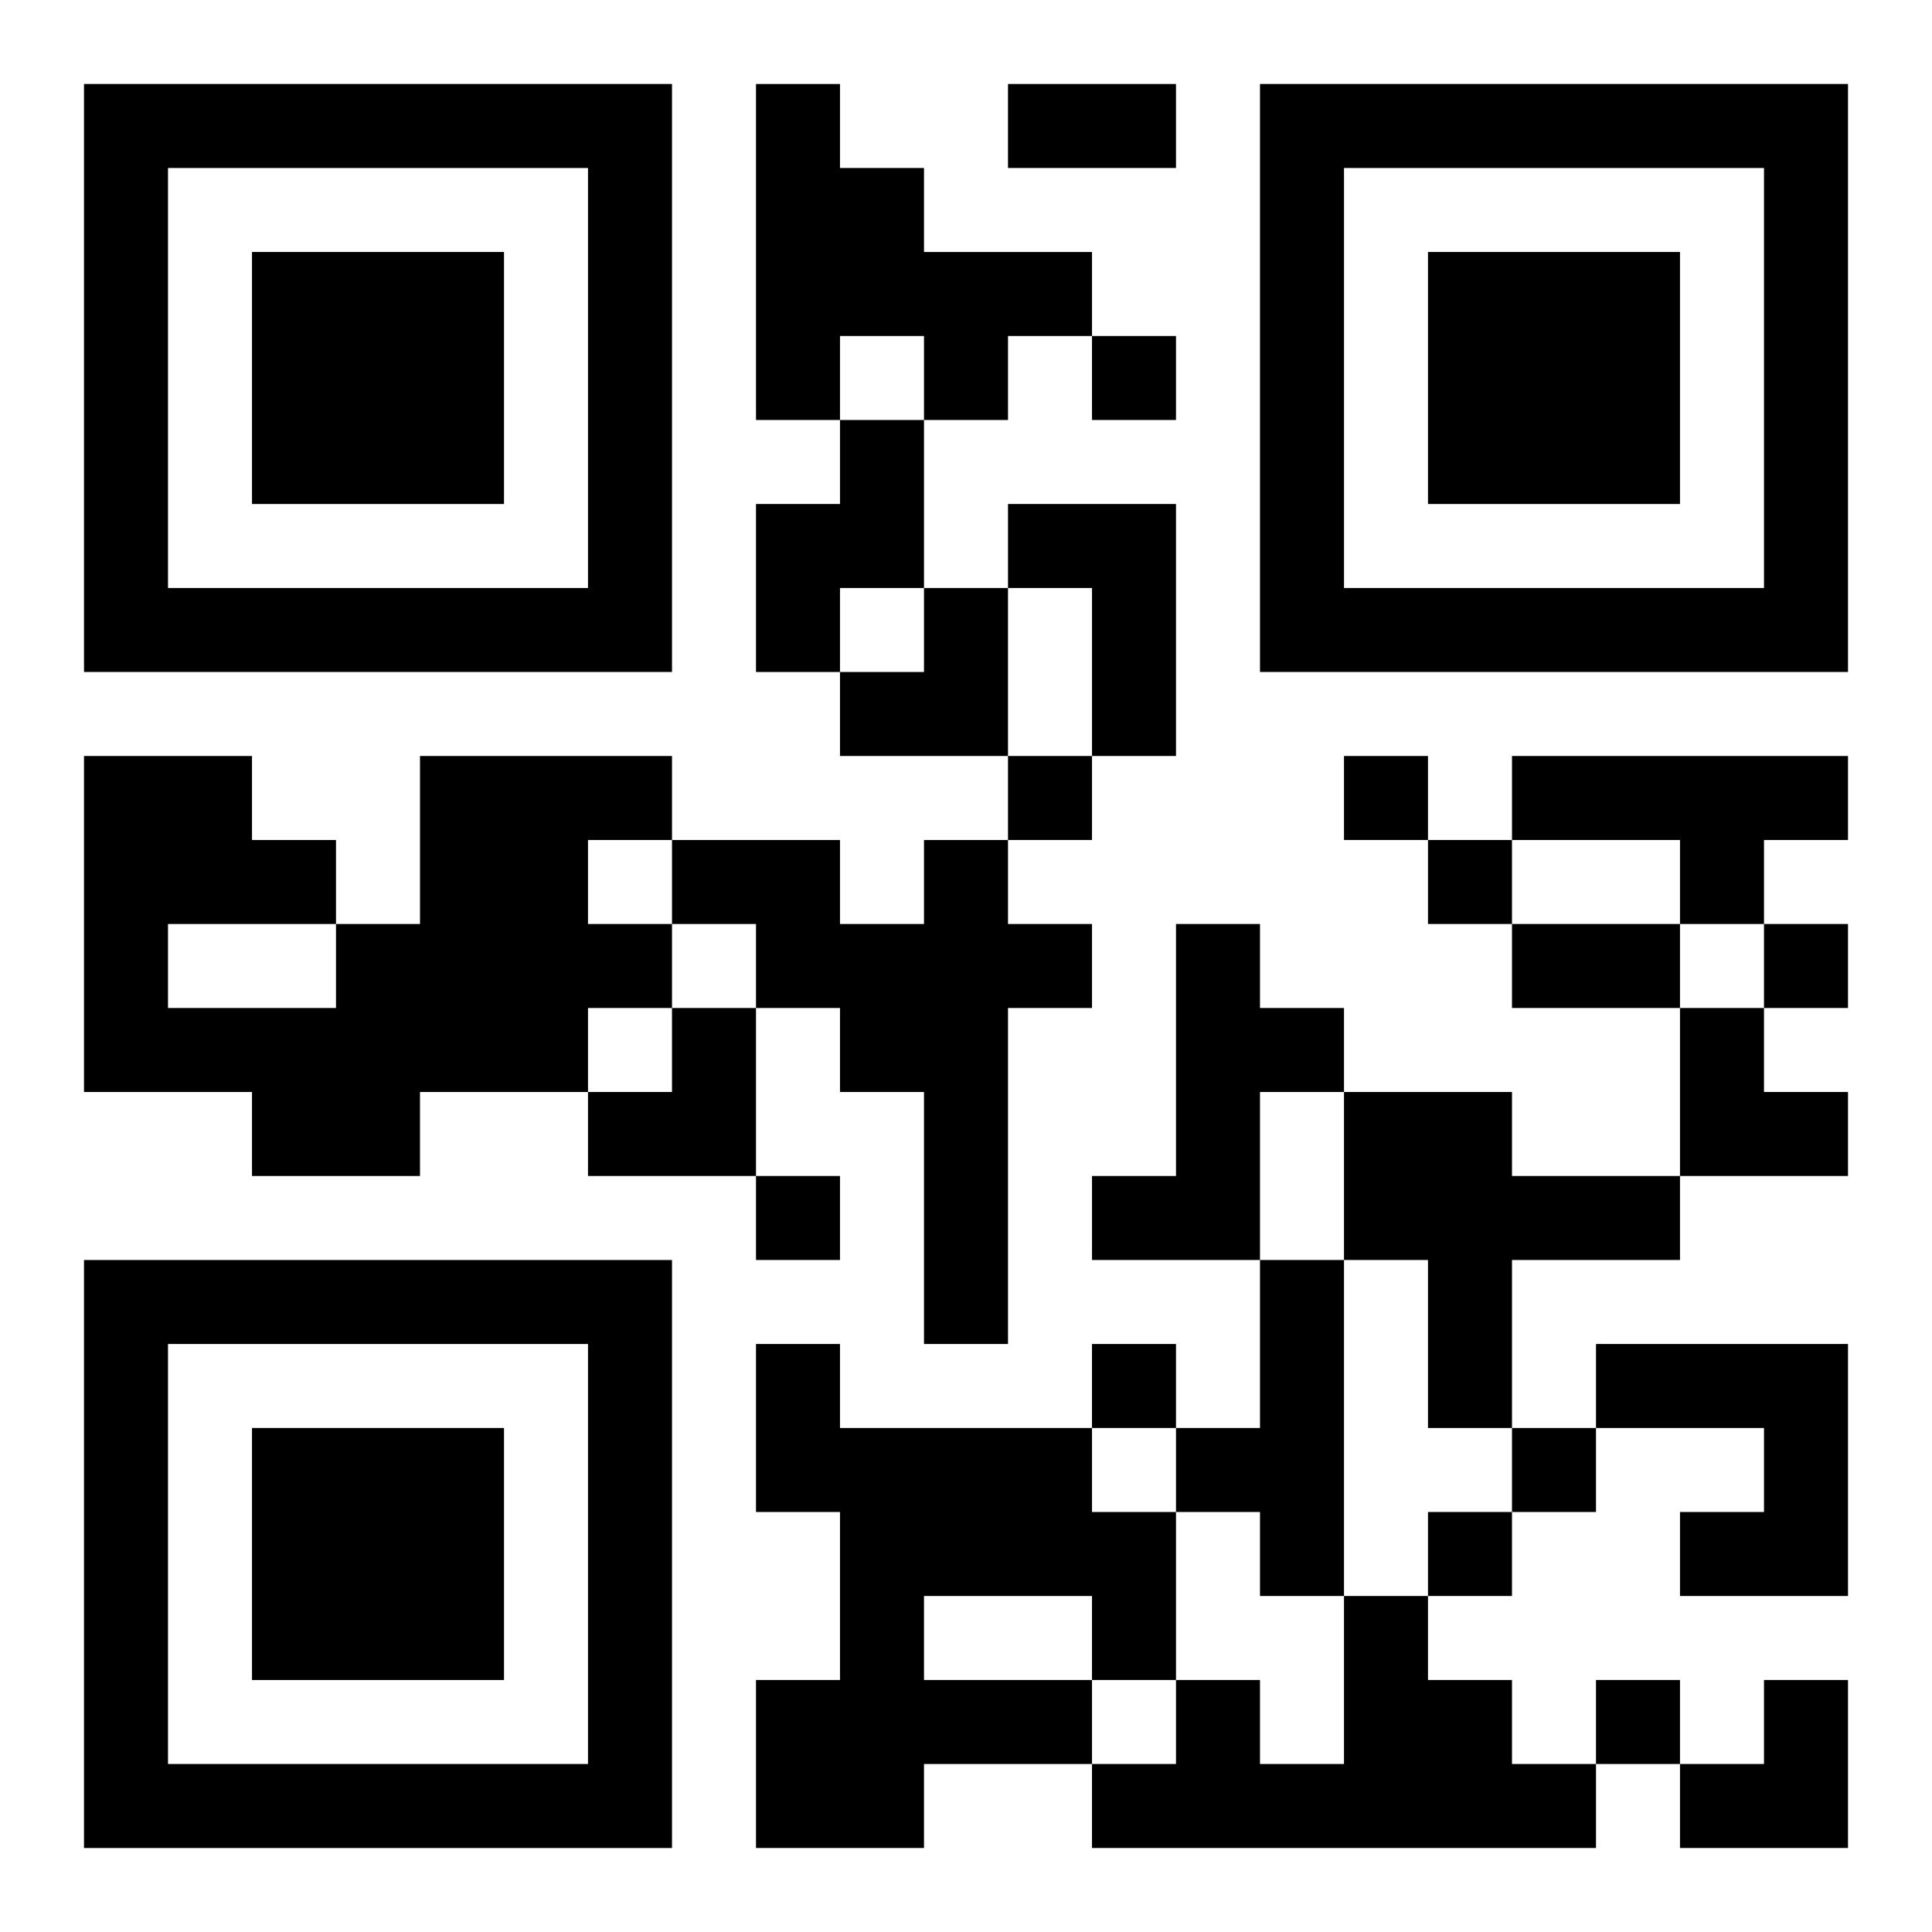
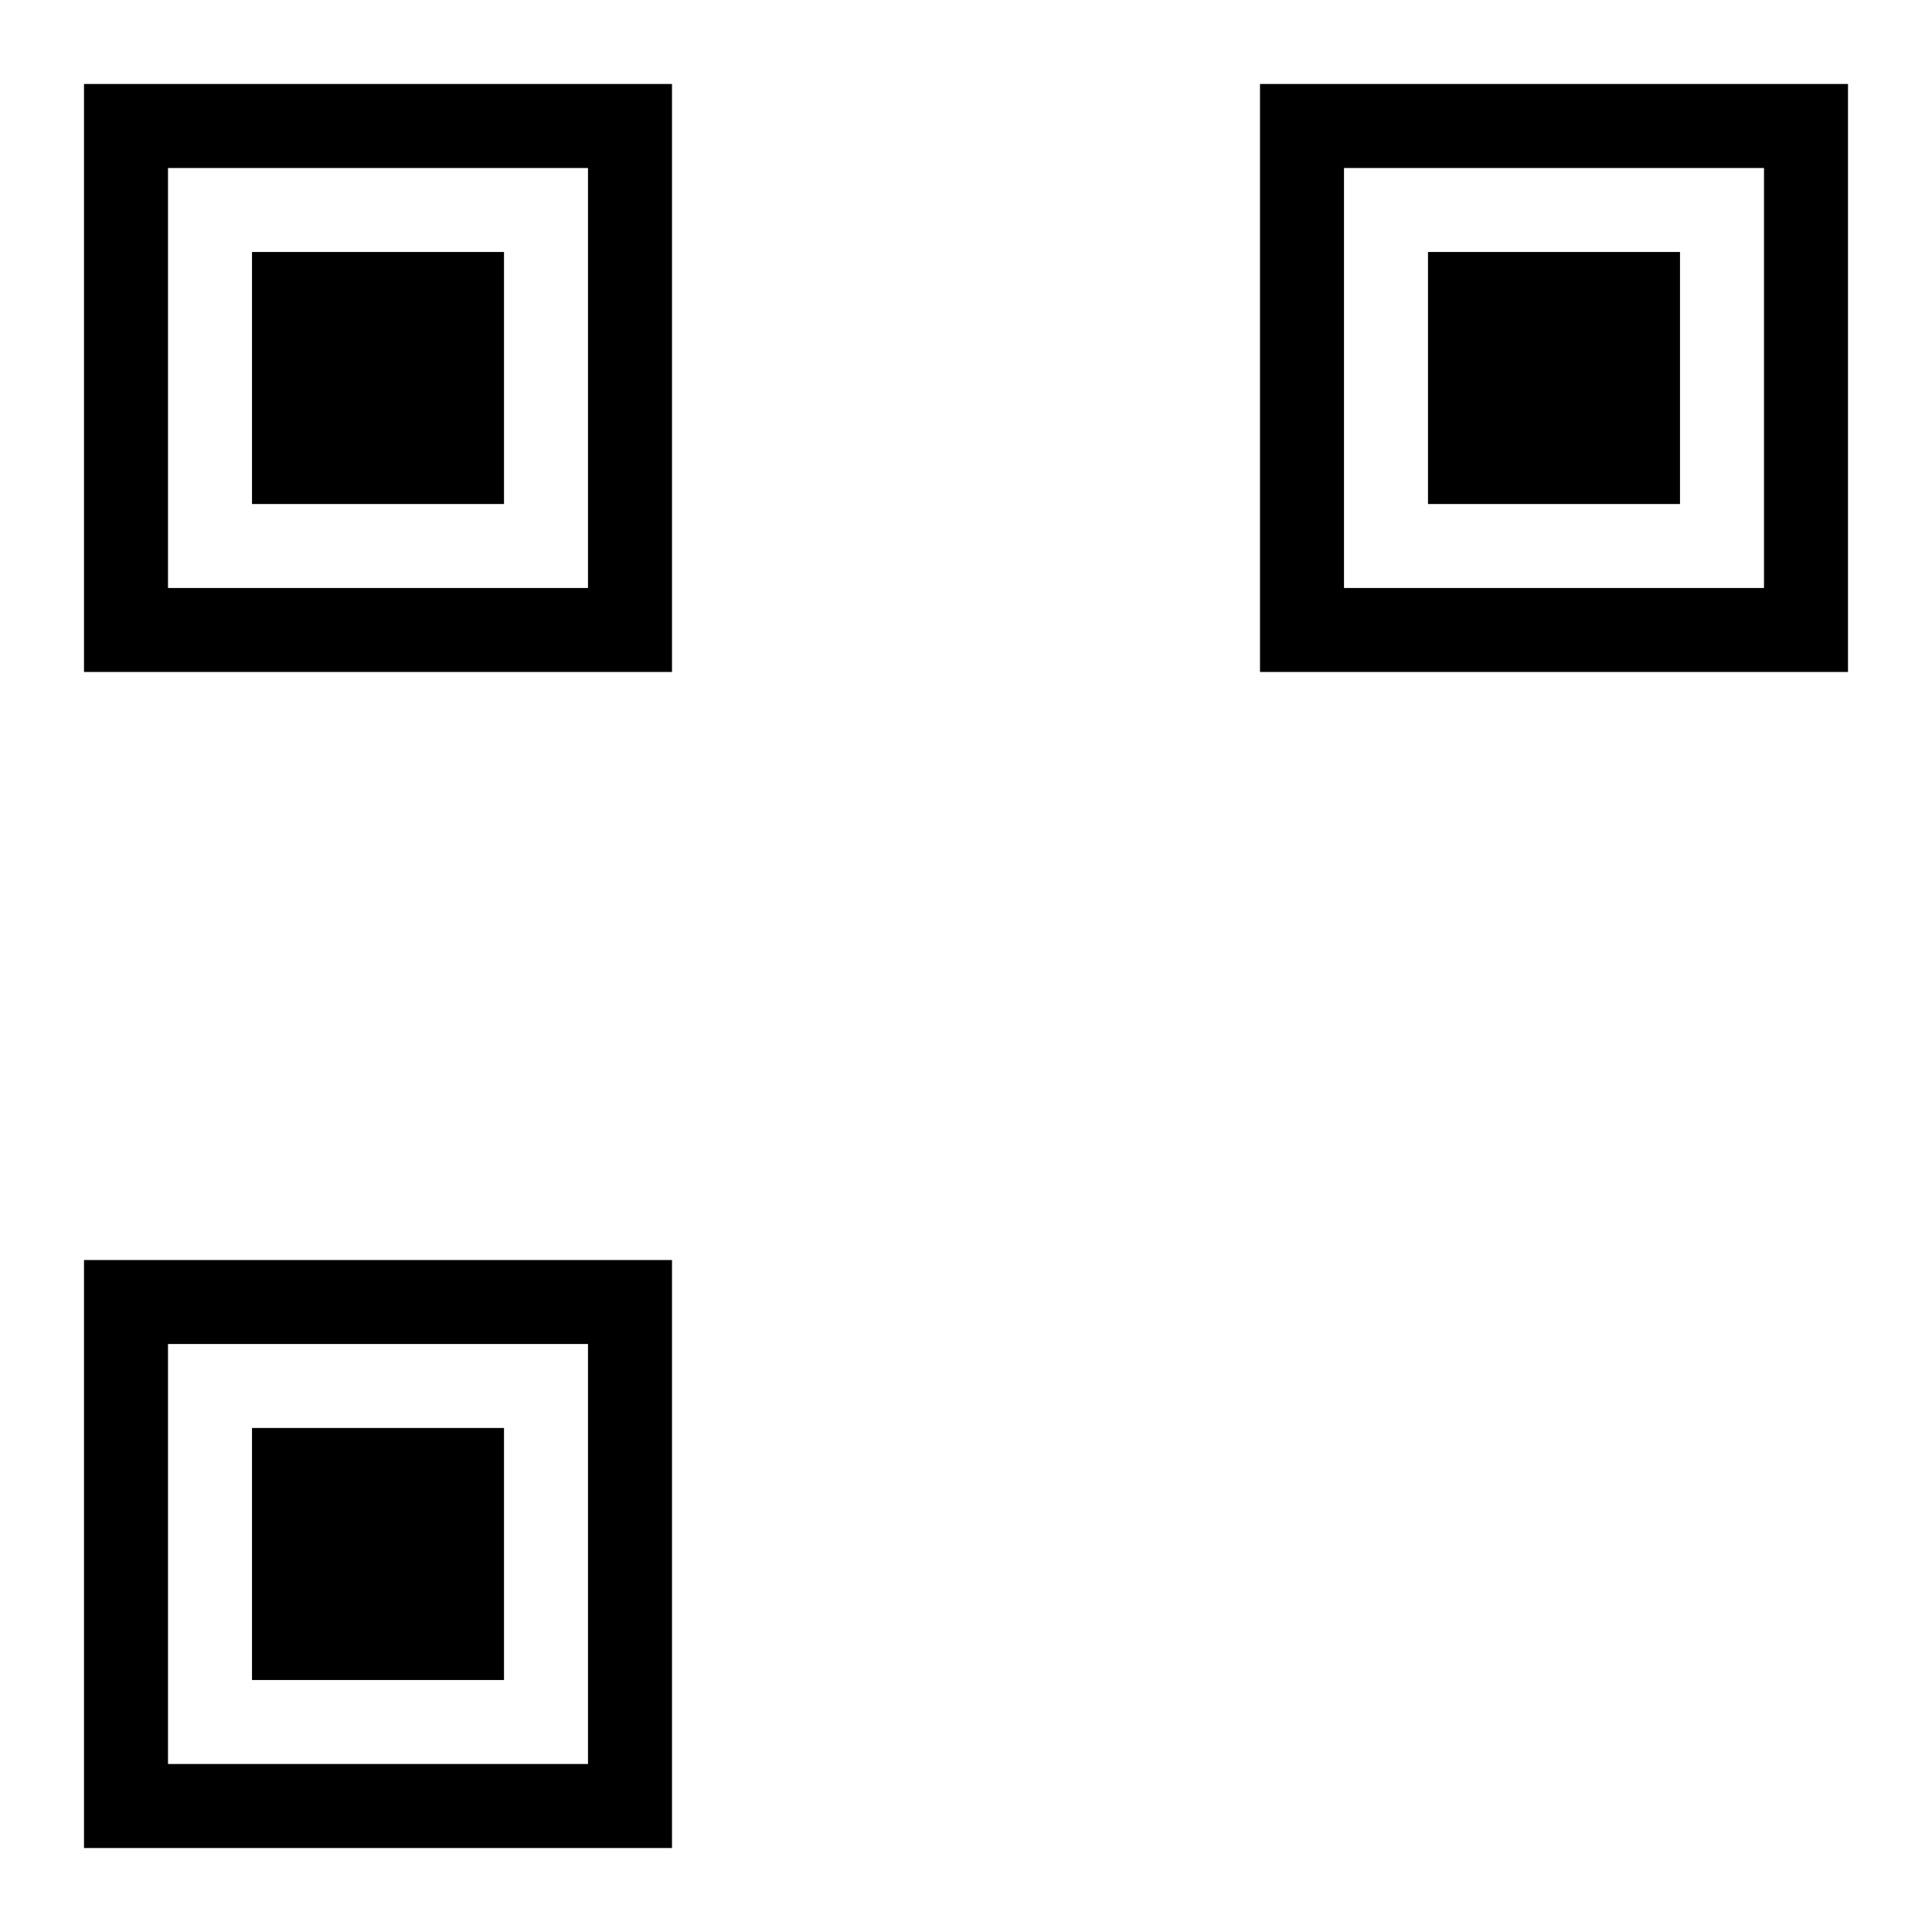
<svg xmlns="http://www.w3.org/2000/svg" xmlns:xlink="http://www.w3.org/1999/xlink" width="250" height="250" baseProfile="full" version="1.1" viewBox="-1 -1 23 23">
  <symbol id="a">
    <path d="m0 7v7h7v-7h-7zm1 1h5v5h-5v-5zm1 1v3h3v-3h-3z" />
  </symbol>
  <use y="-7" xlink:href="#a" />
  <use y="7" xlink:href="#a" />
  <use x="14" y="-7" xlink:href="#a" />
-   <path d="m8 0h1v1h1v1h2v1h-1v1h-1v-1h-1v1h-1v-4m1 4h1v2h-1v1h-1v-2h1v-1m2 1h2v3h-1v-2h-1v-1m-7 3h3v1h-1v1h1v1h-1v1h-2v1h-2v-1h-2v-4h2v1h1v1h1v-2m-3 2v1h2v-1h-2m16-2h4v1h-1v1h-1v-1h-2v-1m-7 1h1v1h1v1h-1v4h-1v-3h-1v-1h-1v-1h-1v-1h2v1h1v-1m3 1h1v1h1v1h-1v2h-2v-1h1v-3m2 2h2v1h2v1h-2v2h-1v-2h-1v-2m-1 2h1v4h-1v-1h-1v-1h1v-2m-6 1h1v1h3v1h1v2h-1v1h-2v1h-2v-2h1v-2h-1v-2m2 3v1h2v-1h-2m8-3h3v3h-2v-1h1v-1h-2v-1m-3 3h1v1h1v1h1v1h-6v-1h1v-1h1v1h1v-2m-3-15v1h1v-1h-1m-1 5v1h1v-1h-1m4 0v1h1v-1h-1m1 1v1h1v-1h-1m4 1v1h1v-1h-1m-12 3v1h1v-1h-1m4 2v1h1v-1h-1m5 1v1h1v-1h-1m-1 1v1h1v-1h-1m2 2v1h1v-1h-1m-7-19h2v1h-2v-1m6 10h2v1h-2v-1m-8-4m1 0h1v2h-2v-1h1zm-4 5m1 0h1v2h-2v-1h1zm12 0h1v1h1v1h-2zm0 8m1 0h1v2h-2v-1h1z" />
</svg>